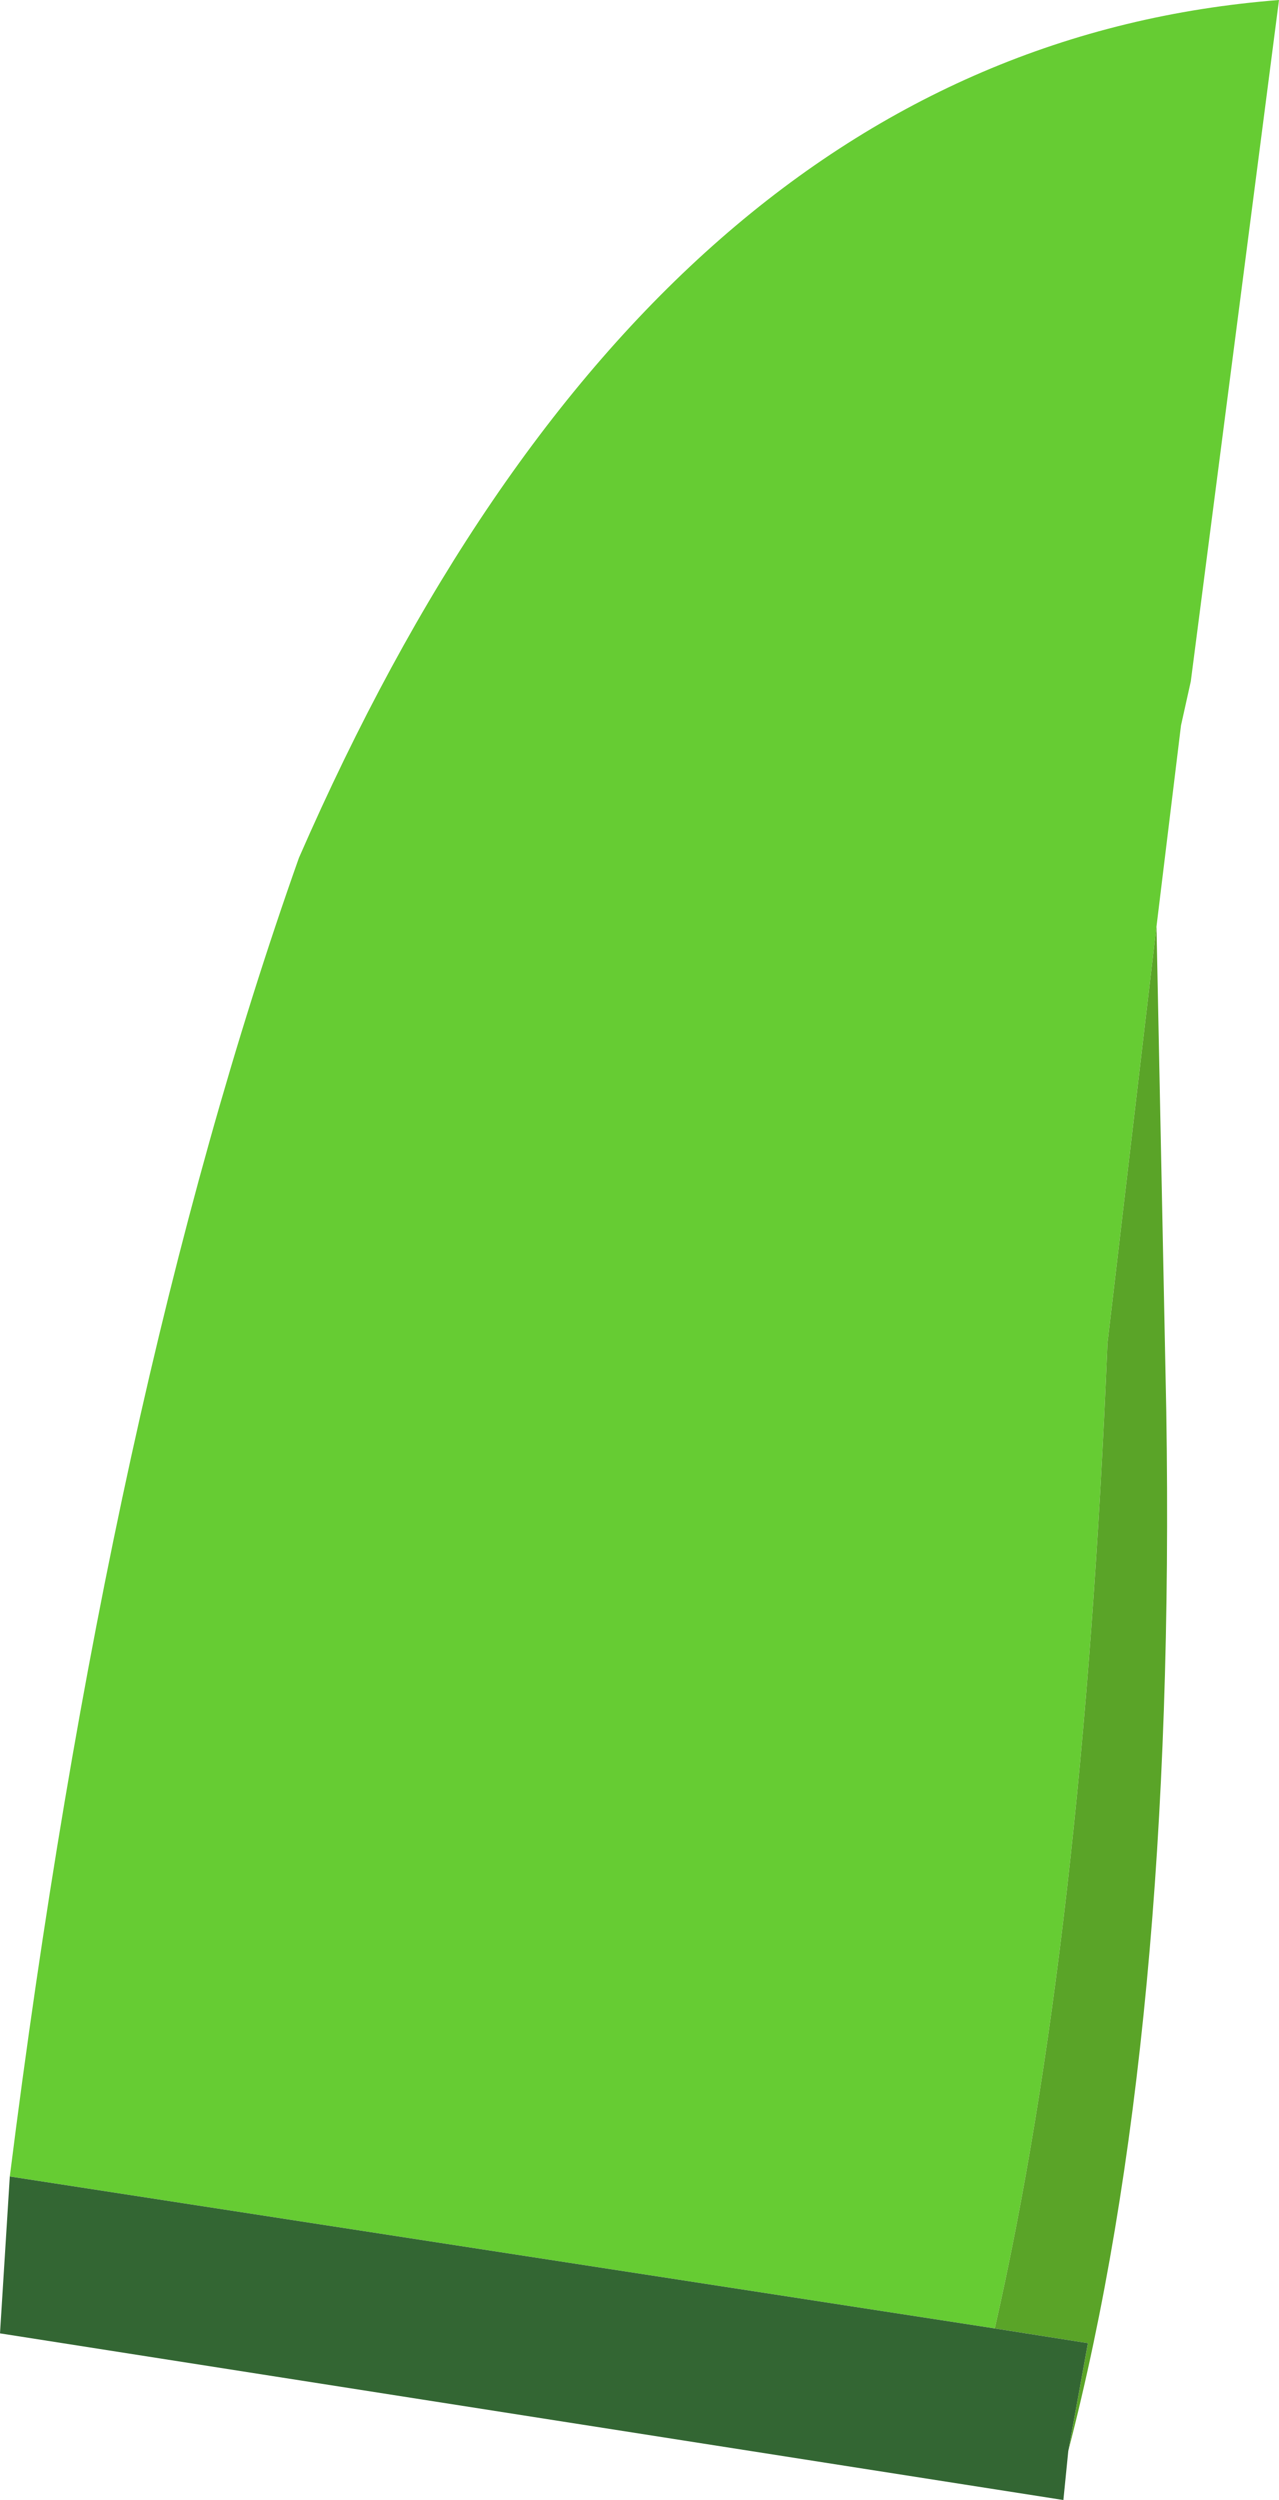
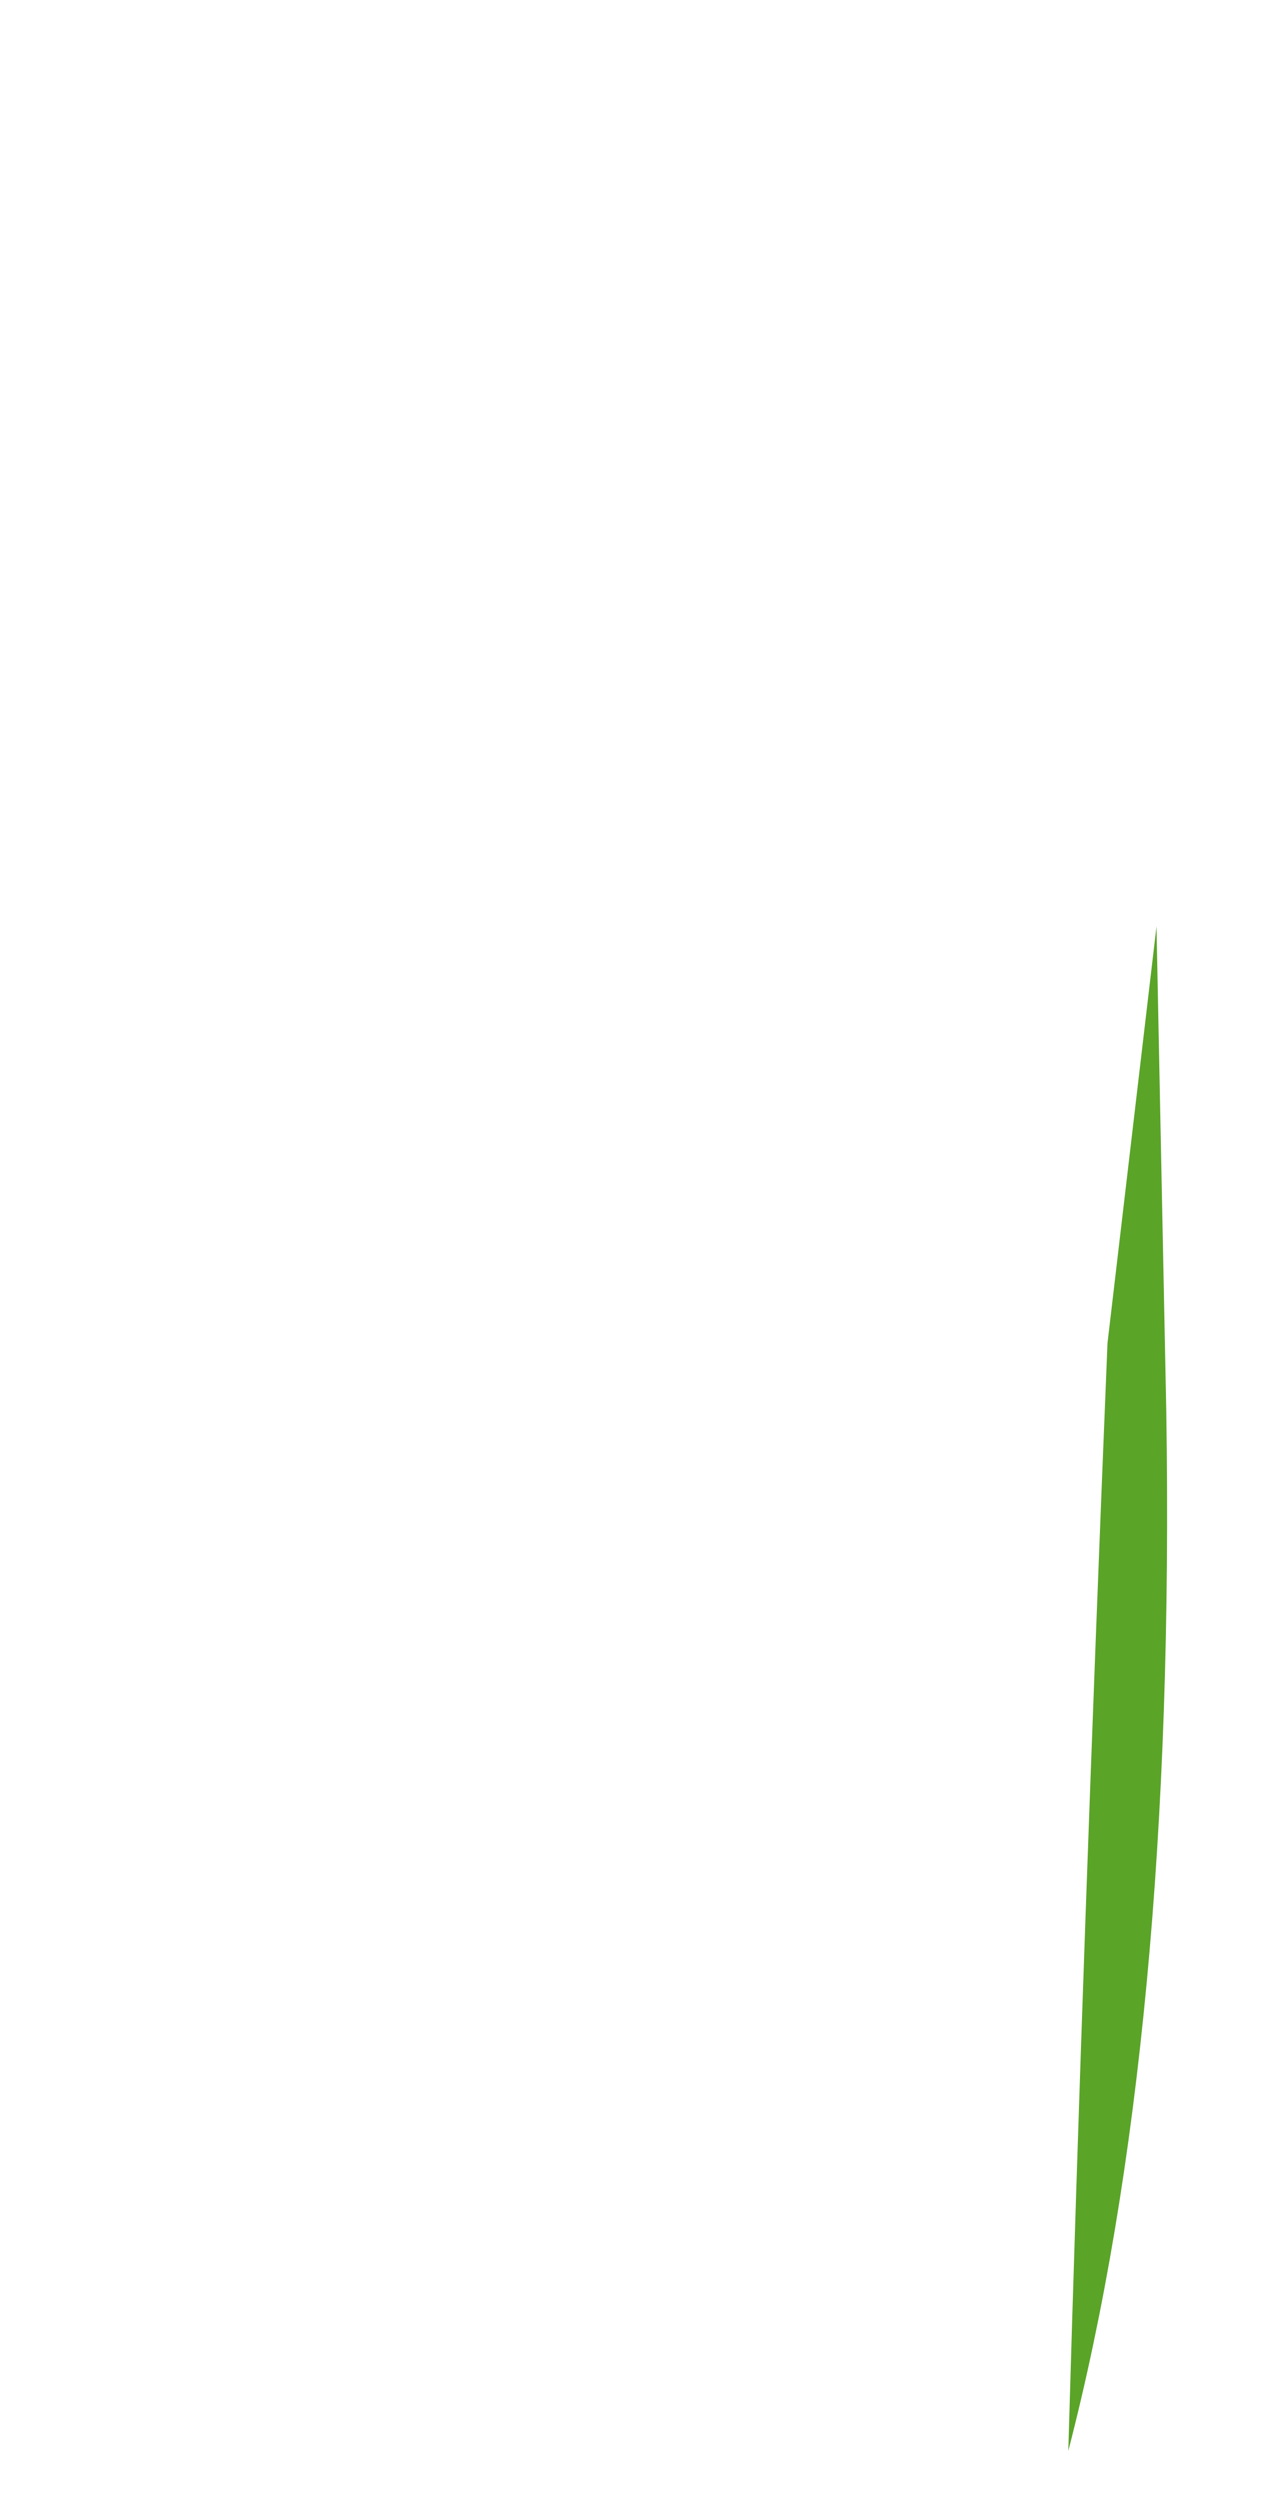
<svg xmlns="http://www.w3.org/2000/svg" height="25.5px" width="13.05px">
  <g transform="matrix(1.0, 0.0, 0.0, 1.0, 5.65, 13.95)">
-     <path d="M-5.55 8.25 Q-4.55 0.3 -2.6 -5.2 1.0 -13.45 7.4 -13.95 L6.5 -7.0 6.4 -6.55 6.15 -4.5 5.65 -0.25 Q5.4 5.85 4.5 9.8 L-5.55 8.25" fill="#66cc33" fill-rule="evenodd" stroke="none" />
-     <path d="M6.15 -4.5 L6.25 0.45 Q6.35 6.8 5.25 11.05 L5.45 9.95 4.5 9.8 Q5.4 5.85 5.65 -0.25 L6.15 -4.5" fill="#5aa428" fill-rule="evenodd" stroke="none" />
-     <path d="M5.25 11.05 L5.2 11.55 -5.65 9.85 -5.55 8.25 4.5 9.8 5.45 9.95 5.25 11.05" fill="#336633" fill-rule="evenodd" stroke="none" />
+     <path d="M6.15 -4.5 L6.25 0.45 Q6.35 6.8 5.25 11.05 Q5.4 5.85 5.65 -0.25 L6.15 -4.5" fill="#5aa428" fill-rule="evenodd" stroke="none" />
  </g>
</svg>